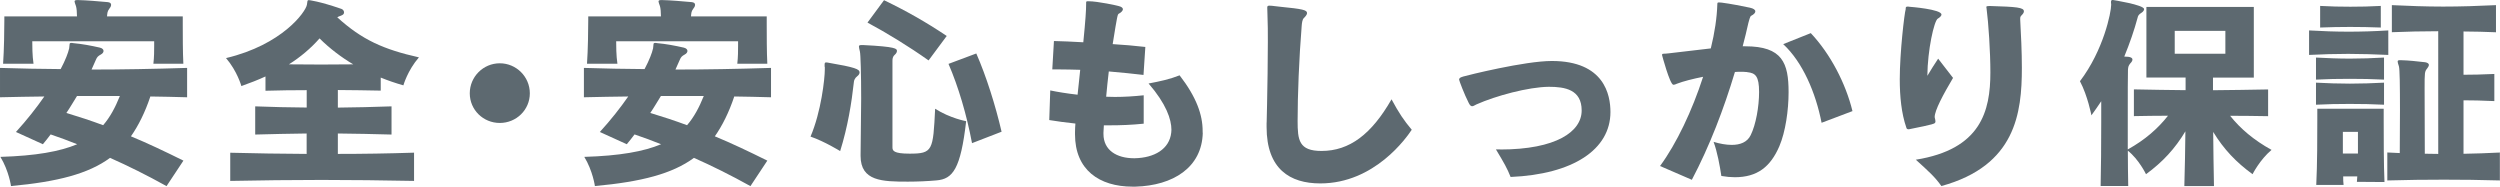
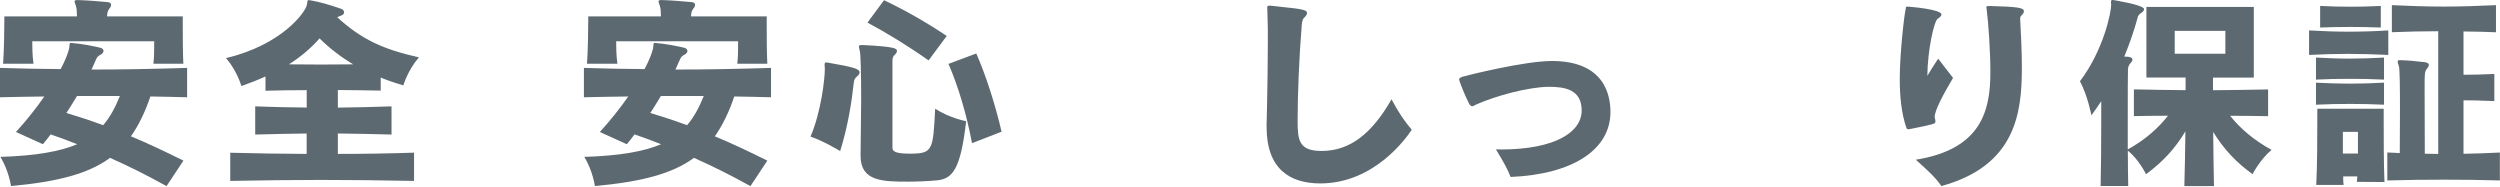
<svg xmlns="http://www.w3.org/2000/svg" id="Layer_2" viewBox="0 0 379.6 28.34">
  <defs>
    <style>.cls-1{fill:#5d6970;}</style>
  </defs>
  <g id="_イヤー_2">
    <g>
      <path class="cls-1" d="M25.27,28.25c-3.01-1.67-5.77-3.04-8.56-4.28-3.29,2.42-7.97,3.63-15.04,4.28,0,0-.31-2.29-1.61-4.43,5.36-.16,9.02-.81,11.66-1.92-1.33-.53-2.64-1.02-4.03-1.49-.37,.47-.74,.99-1.18,1.49l-4.09-1.86c1.67-1.83,3.13-3.69,4.31-5.39-2.2,.03-4.43,.06-6.73,.12v-4.46c1.58,.03,3.13,.09,4.65,.12,1.55,.03,3.07,.03,4.56,.06,.74-1.39,1.15-2.51,1.27-3.07,.03-.06,.03-.12,.03-.16,.09-.56-.03-.74,.31-.74,.06,0,.19,0,.31,.03,1.33,.12,2.67,.37,4.03,.68,.4,.09,.56,.31,.56,.5s-.12,.4-.43,.56c-.4,.22-.56,.37-.74,.81-.19,.46-.4,.93-.65,1.46,4.65,0,9.4-.09,14.51-.25v4.46c-1.92-.06-3.75-.09-5.58-.12-.81,2.42-1.8,4.4-2.95,6.05,2.54,1.05,5.15,2.29,7.97,3.69l-2.57,3.88Zm-1.98-18.57c.12-1.02,.12-2.02,.12-2.73v-.68H4.9c0,.56,0,2.2,.19,3.41H.47c.15-2.08,.19-5.3,.19-6.6v-.59H11.69c0-.65-.06-1.24-.15-1.55-.12-.37-.22-.59-.22-.71,0-.16,.12-.22,.4-.22h.16c1.27,.03,3.13,.19,4.46,.31,.37,.03,.53,.19,.53,.4,0,.16-.06,.34-.22,.53-.37,.5-.34,.68-.4,1.24h11.5v1.27c0,1.55,0,4.15,.09,5.92h-4.56Zm-11.6,4.9c-.53,.84-1.02,1.71-1.61,2.57,1.86,.56,3.75,1.18,5.58,1.86,1.05-1.21,1.83-2.67,2.54-4.43h-6.51Z" />
      <path class="cls-1" d="M62.87,27.47c-4.71-.09-9.39-.15-14.05-.15s-9.27,.06-13.86,.15v-4.28c1.92,.03,3.84,.09,5.8,.12,1.92,.03,3.88,.03,5.8,.06v-3.1c-2.6,.03-5.21,.09-7.81,.16v-4.28c1.33,.03,2.64,.09,3.91,.12,1.33,.03,2.6,.03,3.91,.06v-2.64c-2.11,0-4.22,.03-6.26,.09v-2.17c-1.08,.5-2.33,.99-3.66,1.46,0,0-.62-2.26-2.33-4.25,8.53-2.02,12.09-7.01,12.28-8.09,.09-.53,.03-.71,.31-.71,0,0,1.52,.15,4.93,1.33,.25,.09,.4,.31,.4,.53s-.12,.37-.47,.5c-.25,.09-.43,.15-.56,.25,3.75,3.41,7.01,4.87,12.4,6.08-1.74,2.01-2.36,4.25-2.36,4.25-1.21-.34-2.36-.74-3.44-1.18v1.98c-2.11-.06-4.28-.06-6.51-.09v2.67c2.67-.03,5.4-.09,8.15-.19v4.28c-2.73-.09-5.49-.12-8.15-.16v3.1c3.81,0,7.63-.06,11.57-.19v4.28ZM48.52,5.83c-1.3,1.49-2.92,2.85-4.65,3.94,1.58,0,3.22,.03,4.9,.03s3.32-.03,4.87-.03c-1.74-1.02-3.6-2.42-5.12-3.94Z" />
-       <path class="cls-1" d="M75.89,18.67c-2.51,0-4.56-1.98-4.56-4.5s2.05-4.56,4.56-4.56,4.56,2.05,4.56,4.56-2.05,4.5-4.56,4.5Z" />
      <path class="cls-1" d="M113.93,28.25c-3.01-1.67-5.77-3.04-8.56-4.28-3.29,2.42-7.97,3.63-15.04,4.28,0,0-.31-2.29-1.61-4.43,5.36-.16,9.02-.81,11.66-1.92-1.33-.53-2.64-1.02-4.03-1.49-.37,.47-.74,.99-1.18,1.49l-4.09-1.86c1.67-1.83,3.13-3.69,4.31-5.39-2.2,.03-4.43,.06-6.73,.12v-4.46c1.58,.03,3.13,.09,4.65,.12,1.55,.03,3.07,.03,4.56,.06,.74-1.39,1.15-2.51,1.27-3.07,.03-.06,.03-.12,.03-.16,.09-.56-.03-.74,.31-.74,.06,0,.19,0,.31,.03,1.33,.12,2.67,.37,4.03,.68,.4,.09,.56,.31,.56,.5s-.12,.4-.43,.56c-.4,.22-.56,.37-.74,.81-.19,.46-.4,.93-.65,1.46,4.65,0,9.4-.09,14.51-.25v4.46c-1.92-.06-3.75-.09-5.58-.12-.81,2.42-1.8,4.4-2.95,6.05,2.54,1.05,5.15,2.29,7.97,3.69l-2.57,3.88Zm-1.98-18.57c.12-1.02,.12-2.02,.12-2.73v-.68h-18.51c0,.56,0,2.2,.19,3.41h-4.62c.15-2.08,.19-5.3,.19-6.6v-.59h11.04c0-.65-.06-1.24-.15-1.55-.12-.37-.22-.59-.22-.71,0-.16,.12-.22,.4-.22h.16c1.27,.03,3.13,.19,4.46,.31,.37,.03,.53,.19,.53,.4,0,.16-.06,.34-.22,.53-.37,.5-.34,.68-.4,1.24h11.5v1.27c0,1.55,0,4.15,.09,5.92h-4.56Zm-11.6,4.9c-.53,.84-1.02,1.71-1.61,2.57,1.86,.56,3.75,1.18,5.58,1.86,1.05-1.21,1.83-2.67,2.54-4.43h-6.51Z" />
      <path class="cls-1" d="M125.24,10.26c0-.06,0-.09-.03-.16v-.31c0-.22,.06-.31,.22-.31,.06,0,.16,0,.28,.03,4.15,.71,4.81,.99,4.81,1.49,0,.19-.12,.4-.37,.59-.34,.25-.5,.65-.5,.9-.34,3.1-.93,6.79-2.08,10.45,0,0-2.36-1.46-4.5-2.2,1.61-3.75,2.17-8.78,2.17-10.2v-.28Zm5.43,13.33c0-2.64,.09-5.8,.09-8.62,0-3.69-.09-6.76-.19-7.13-.09-.4-.15-.62-.15-.78s.09-.22,.43-.22h.19c5.08,.25,5.15,.56,5.15,.9,0,.19-.12,.4-.34,.59-.34,.31-.34,.62-.34,1.02v13.02c0,.5,.15,.96,2.6,.96,3.53,0,3.57-.47,3.88-6.82,2.29,1.46,4.71,1.89,4.71,1.89-.84,7.26-2.02,8.78-4.5,8.99-1.36,.12-2.88,.19-4.34,.19-3.88,0-7.19-.06-7.19-3.91v-.09Zm10.32-14.42c-3.07-2.17-6.26-4.12-9.27-5.74L134.23,.03c3.29,1.58,6.33,3.29,9.52,5.43l-2.76,3.72Zm6.6,12.56c-.81-4.31-2.08-8.59-3.57-12.03l4.22-1.58c1.52,3.47,2.91,7.88,3.84,11.88l-4.5,1.74Z" />
-       <path class="cls-1" d="M182.63,20.15c-.12,5.3-4.53,8.03-10.23,8.19h-.43c-5.08,0-8.74-2.57-8.74-7.94v-.34c0-.43,.03-.87,.06-1.3-1.49-.16-2.82-.34-3.97-.53l.15-4.5c1.05,.22,2.48,.46,4.15,.65,.12-1.24,.28-2.48,.4-3.78-1.12-.03-2.2-.06-3.19-.06h-1.05l.25-4.31c1.24,.03,2.76,.09,4.46,.19,.34-3.44,.43-4.84,.43-5.86v-.15c0-.16,.03-.22,.22-.22h.12c1.46,0,4.46,.68,4.53,.71,.53,.12,.71,.31,.71,.5,0,.25-.31,.53-.62,.68-.19,.12-.22,.19-.93,4.62,1.64,.09,3.32,.25,4.96,.43l-.28,4.25c-1.58-.19-3.41-.37-5.27-.53-.16,1.3-.28,2.57-.4,3.84,.43,0,.87,.03,1.33,.03,1.4,0,2.88-.09,4.37-.25v4.31c-1.83,.19-3.53,.25-5.15,.25h-.9c0,.37-.06,.74-.06,1.09v.22c0,2.48,2.02,3.69,4.65,3.69h.09c3.01-.06,5.27-1.4,5.55-3.88,0-.15,.03-.28,.03-.43,0-1.58-.78-3.94-3.47-7.04,1.77-.34,3.13-.62,4.71-1.24,2.57,3.32,3.5,6.01,3.5,8.46v.25Z" />
      <path class="cls-1" d="M192.33,18.6c0-.93,.06-1.83,.06-2.7,.06-3.16,.12-6.42,.12-9.52,0-1.43,0-2.82-.06-4.19,0-.34-.03-.71-.03-1.05,0-.25,.12-.28,.34-.28,.47,0,1.02,.12,1.58,.16,3.47,.34,4.12,.5,4.12,.96,0,.28-.28,.56-.5,.78-.22,.22-.28,.77-.31,1.15-.4,4.93-.62,10.54-.62,14.45,0,2.91,.19,4.56,3.63,4.56,4.25,0,7.6-2.54,10.63-7.84,1.12,2.08,1.89,3.22,3.07,4.62-.74,1.12-5.61,8.15-13.89,8.15-4.59,0-8.15-2.17-8.15-8.56v-.68Z" />
      <path class="cls-1" d="M227.79,22.7c8.53,0,12.37-2.73,12.37-5.92s-2.54-3.6-4.99-3.6c-3.1,.03-8.03,1.36-10.98,2.67-.28,.12-.46,.28-.65,.28s-.34-.12-.53-.5c-.68-1.33-1.46-3.41-1.46-3.54,0-.09,.03-.15,.09-.22,.09-.12,.37-.19,.53-.25,.65-.19,9.33-2.36,13.46-2.36,7.97,0,8.9,5.15,8.9,7.75,0,5.71-5.71,9.46-15.16,9.86-.53-1.33-.96-2.08-2.23-4.19h.65Z" />
-       <path class="cls-1" d="M252.06,25.21c2.51-3.41,4.9-8.46,6.54-13.55-1.55,.31-3.01,.68-3.97,1.05-.12,.06-.37,.16-.53,.16h-.03c-.53-.09-1.71-4.5-1.71-4.53,0-.06,.03-.12,.09-.16,.09-.03,.31-.03,.4-.03,.31-.03,.71-.06,1.12-.12,1.83-.22,3.84-.46,5.8-.68,.59-2.39,.93-4.68,.99-6.7,0-.19,.03-.28,.19-.28h.09c.09,0,.22,.03,.4,.03,1.21,.15,3.32,.56,4.28,.77,.53,.12,.81,.31,.81,.56,0,.22-.22,.46-.65,.68-.16,.09-.31,.74-.4,1.05-.25,1.18-.56,2.36-.87,3.57h.4c5.64,0,6.57,2.54,6.57,6.98,0,2.73-.47,6.01-1.4,8.19-1.36,3.16-3.38,4.71-6.76,4.71-.62,0-1.3-.06-2.05-.19-.22-1.49-.62-3.69-1.18-5.18,.93,.28,1.89,.46,2.76,.46,1.27,0,2.36-.4,2.88-1.49,.78-1.58,1.27-4.31,1.27-6.54,0-2.42-.56-2.88-1.77-3.01-.09-.03-.16-.03-.25-.03-.22-.03-.5-.03-.78-.03-.25,0-.56,0-.87,.03-1.67,5.58-3.84,11.25-6.54,16.37l-4.87-2.11Zm24.53-6.57c-.9-4.59-2.88-9.21-5.83-11.94l4.19-1.67c2.98,3.16,5.3,7.63,6.33,11.84l-4.68,1.77Z" />
      <path class="cls-1" d="M289.79,19.63c-.22,0-.31-.12-.34-.28-.74-2.14-.99-4.71-.99-7.32,0-4.06,.71-10.05,.9-10.63v-.09c0-.19,.03-.31,.28-.31,.06,0,.16,0,.31,.03,.06,0,4.84,.37,4.84,1.18,0,.22-.28,.46-.56,.62-.56,.34-1.55,4.78-1.58,8.68,.5-.87,1.12-1.8,1.64-2.6l2.26,2.92c-1.49,2.51-2.79,4.93-2.79,5.95,0,.06,.03,.09,.03,.15,.03,.12,.09,.34,.09,.53,0,.03-.03,.09-.03,.12-.06,.19-.12,.28-4,1.05h-.06Zm16.96-16.62c.12,2.2,.25,4.87,.25,7.29,0,6.85-.93,14.85-12.22,17.95-.96-1.36-1.86-2.17-3.88-4,9.86-1.58,11.32-7.35,11.32-13.24,0-3.19-.28-7.44-.59-9.83,0-.06-.03-.09-.03-.12s.03-.06,.03-.06c.03-.06,.19-.09,.5-.09,4.09,.12,5.18,.22,5.18,.81,0,.16-.09,.34-.31,.56-.19,.19-.25,.28-.25,.53v.22Z" />
      <path class="cls-1" d="M331.67,28.25c.09-2.54,.12-5.61,.16-8.31-1.58,2.64-3.44,4.65-5.98,6.51,0,0-1.09-2.26-2.76-3.57,0,1.92,.03,3.69,.06,5.36h-4.19c.06-2.64,.09-6.26,.09-9.61v-3.26c-.46,.68-.96,1.43-1.49,2.14,0,0-.56-2.95-1.74-5.18,3.6-4.74,4.74-10.48,4.74-11.6v-.03c0-.16-.03-.28-.03-.37,0-.22,.06-.34,.25-.34,0,0,4.78,.74,4.78,1.4,0,.15-.12,.37-.37,.53-.47,.28-.56,.5-.62,.78-.5,1.86-1.18,3.84-2.02,5.89,.96,0,1.24,.19,1.24,.46,0,.19-.15,.4-.34,.59-.28,.34-.31,.56-.34,.96-.03,.74-.03,3.72-.03,7.38v4.71c2.63-1.46,4.56-3.16,6.11-5.12-1.77,0-3.5,.03-5.18,.06v-4.06c2.57,.06,5.21,.09,7.85,.12v-1.92h-5.95V1.05h16.31V11.78h-6.2v1.92c2.76-.03,5.58-.06,8.37-.12v4.06c-1.92-.03-3.84-.06-5.77-.06,1.58,1.98,3.6,3.69,6.29,5.18-1.8,1.52-2.88,3.69-2.88,3.69-2.48-1.8-4.37-3.78-5.98-6.42,.03,2.67,.06,5.71,.12,8.22h-4.5Zm6.23-23.56h-7.69v3.47h7.69v-3.47Z" />
      <path class="cls-1" d="M362.64,8.34c-2.11-.09-4.09-.16-6.08-.16s-3.91,.06-5.95,.16v-3.72c2.08,.12,4.03,.19,5.98,.19s3.94-.06,6.05-.19v3.72Zm-.65,3.75c-1.74-.09-3.47-.12-5.21-.12s-3.44,.03-5.12,.12v-3.35c1.71,.09,3.41,.16,5.15,.16s3.44-.06,5.18-.16v3.35Zm0,3.81c-1.74-.09-3.47-.12-5.21-.12s-3.44,.03-5.12,.12v-3.35c1.71,.09,3.41,.15,5.15,.15s3.44-.06,5.18-.15v3.35Zm-4.12,11.72c.03-.25,.03-.53,.06-.84h-2.14c0,.46,0,.87,.06,1.3h-4.15c.16-3.01,.16-7.63,.16-10.05v-1.52h10.08v1.61c0,2.42,0,7.04,.12,9.52l-4.19-.03Zm3.63-23.44c-1.58-.06-3.13-.09-4.65-.09s-3.04,.03-4.56,.09V.9c1.58,.09,3.07,.12,4.59,.12s3.04-.03,4.62-.12v3.29Zm-3.47,15.84h-2.29v3.29h2.29v-3.29Zm21.58,7.38c-3.01-.09-5.77-.12-8.53-.12s-5.52,.03-8.59,.12v-4.25c.65,.03,1.27,.06,1.89,.09,0-2.23,.03-4.56,.03-6.6,0-3.44-.03-6.17-.16-6.57-.12-.37-.19-.59-.19-.71,0-.19,.09-.22,.37-.22h.15c1.18,.03,2.33,.16,3.66,.31,.37,.06,.56,.22,.56,.4s-.12,.34-.25,.53c-.4,.5-.4,.59-.4,3.13,0,2.29,.03,6.05,.03,9.83,.71,0,1.39,.03,2.04,.03V4.74c-2.39,0-4.77,.06-7.04,.15V.78c2.54,.12,5.15,.22,7.78,.22s5.37-.09,8.03-.22V4.9c-1.64-.06-3.29-.12-4.93-.12v6.57c1.15,0,2.95-.03,4.68-.12v4.12c-1.74-.09-3.54-.12-4.68-.12v8.12c1.77-.03,3.6-.09,5.52-.19v4.25Z" />
    </g>
  </g>
</svg>